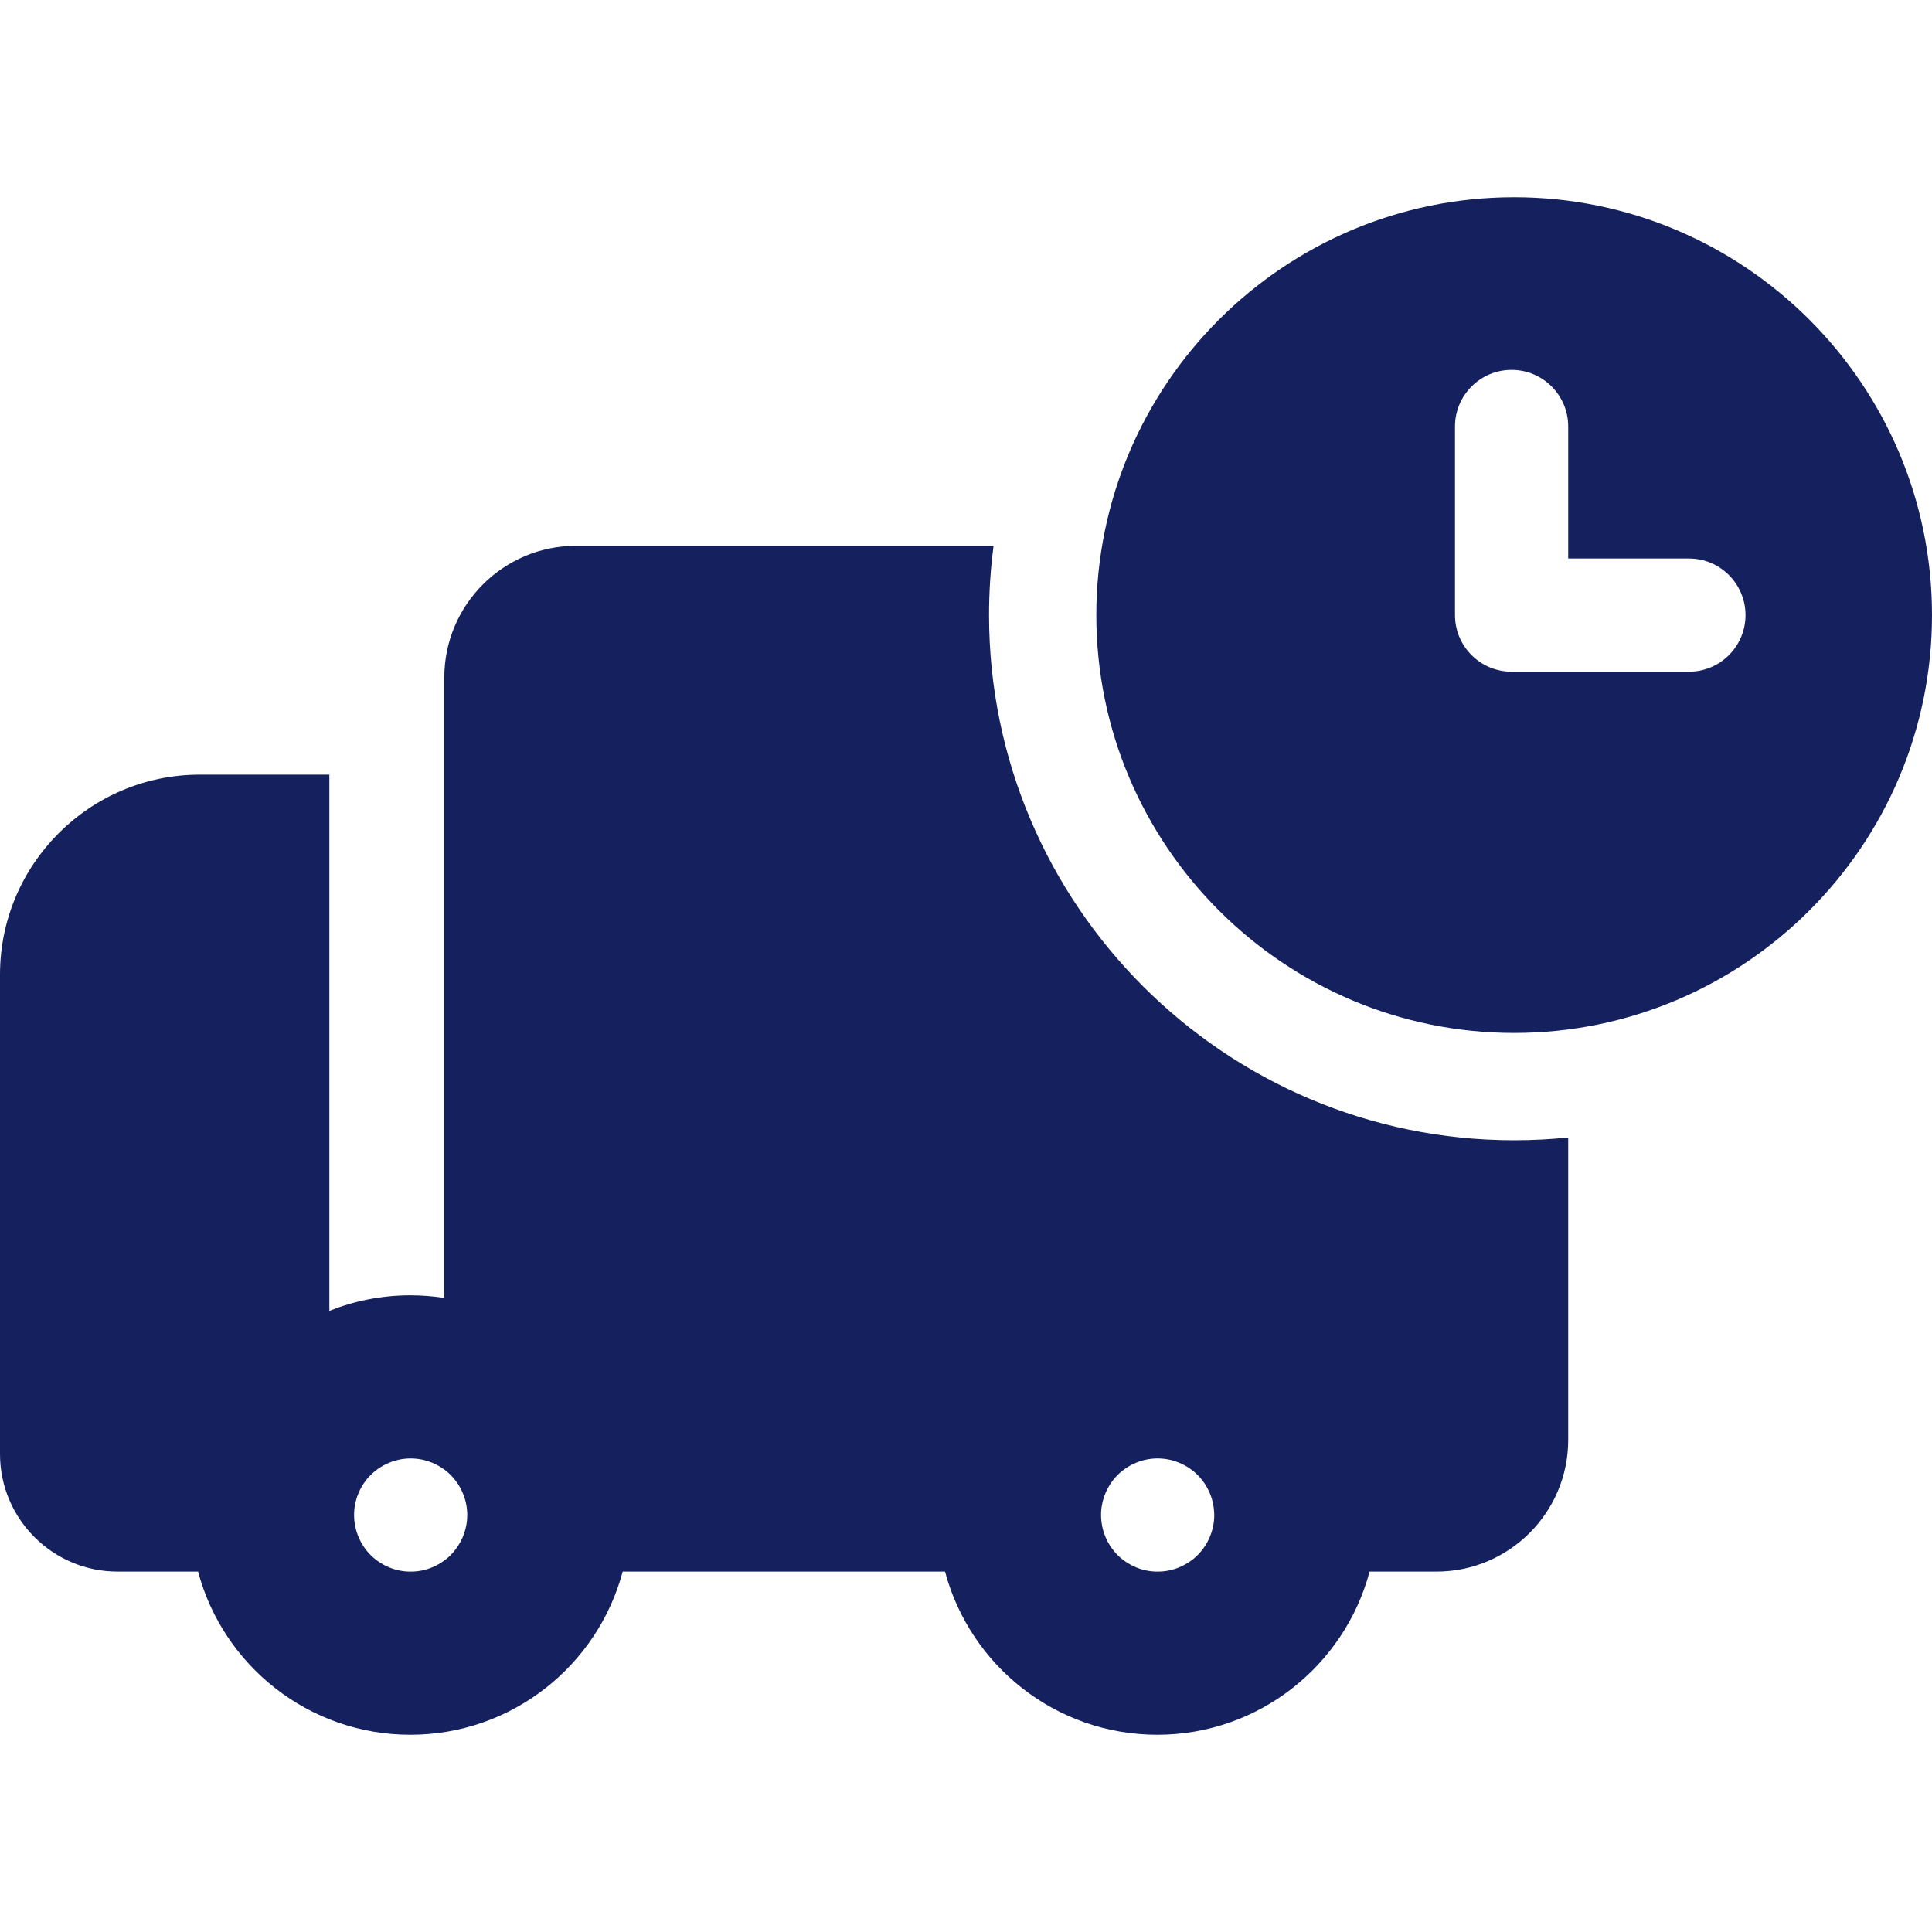
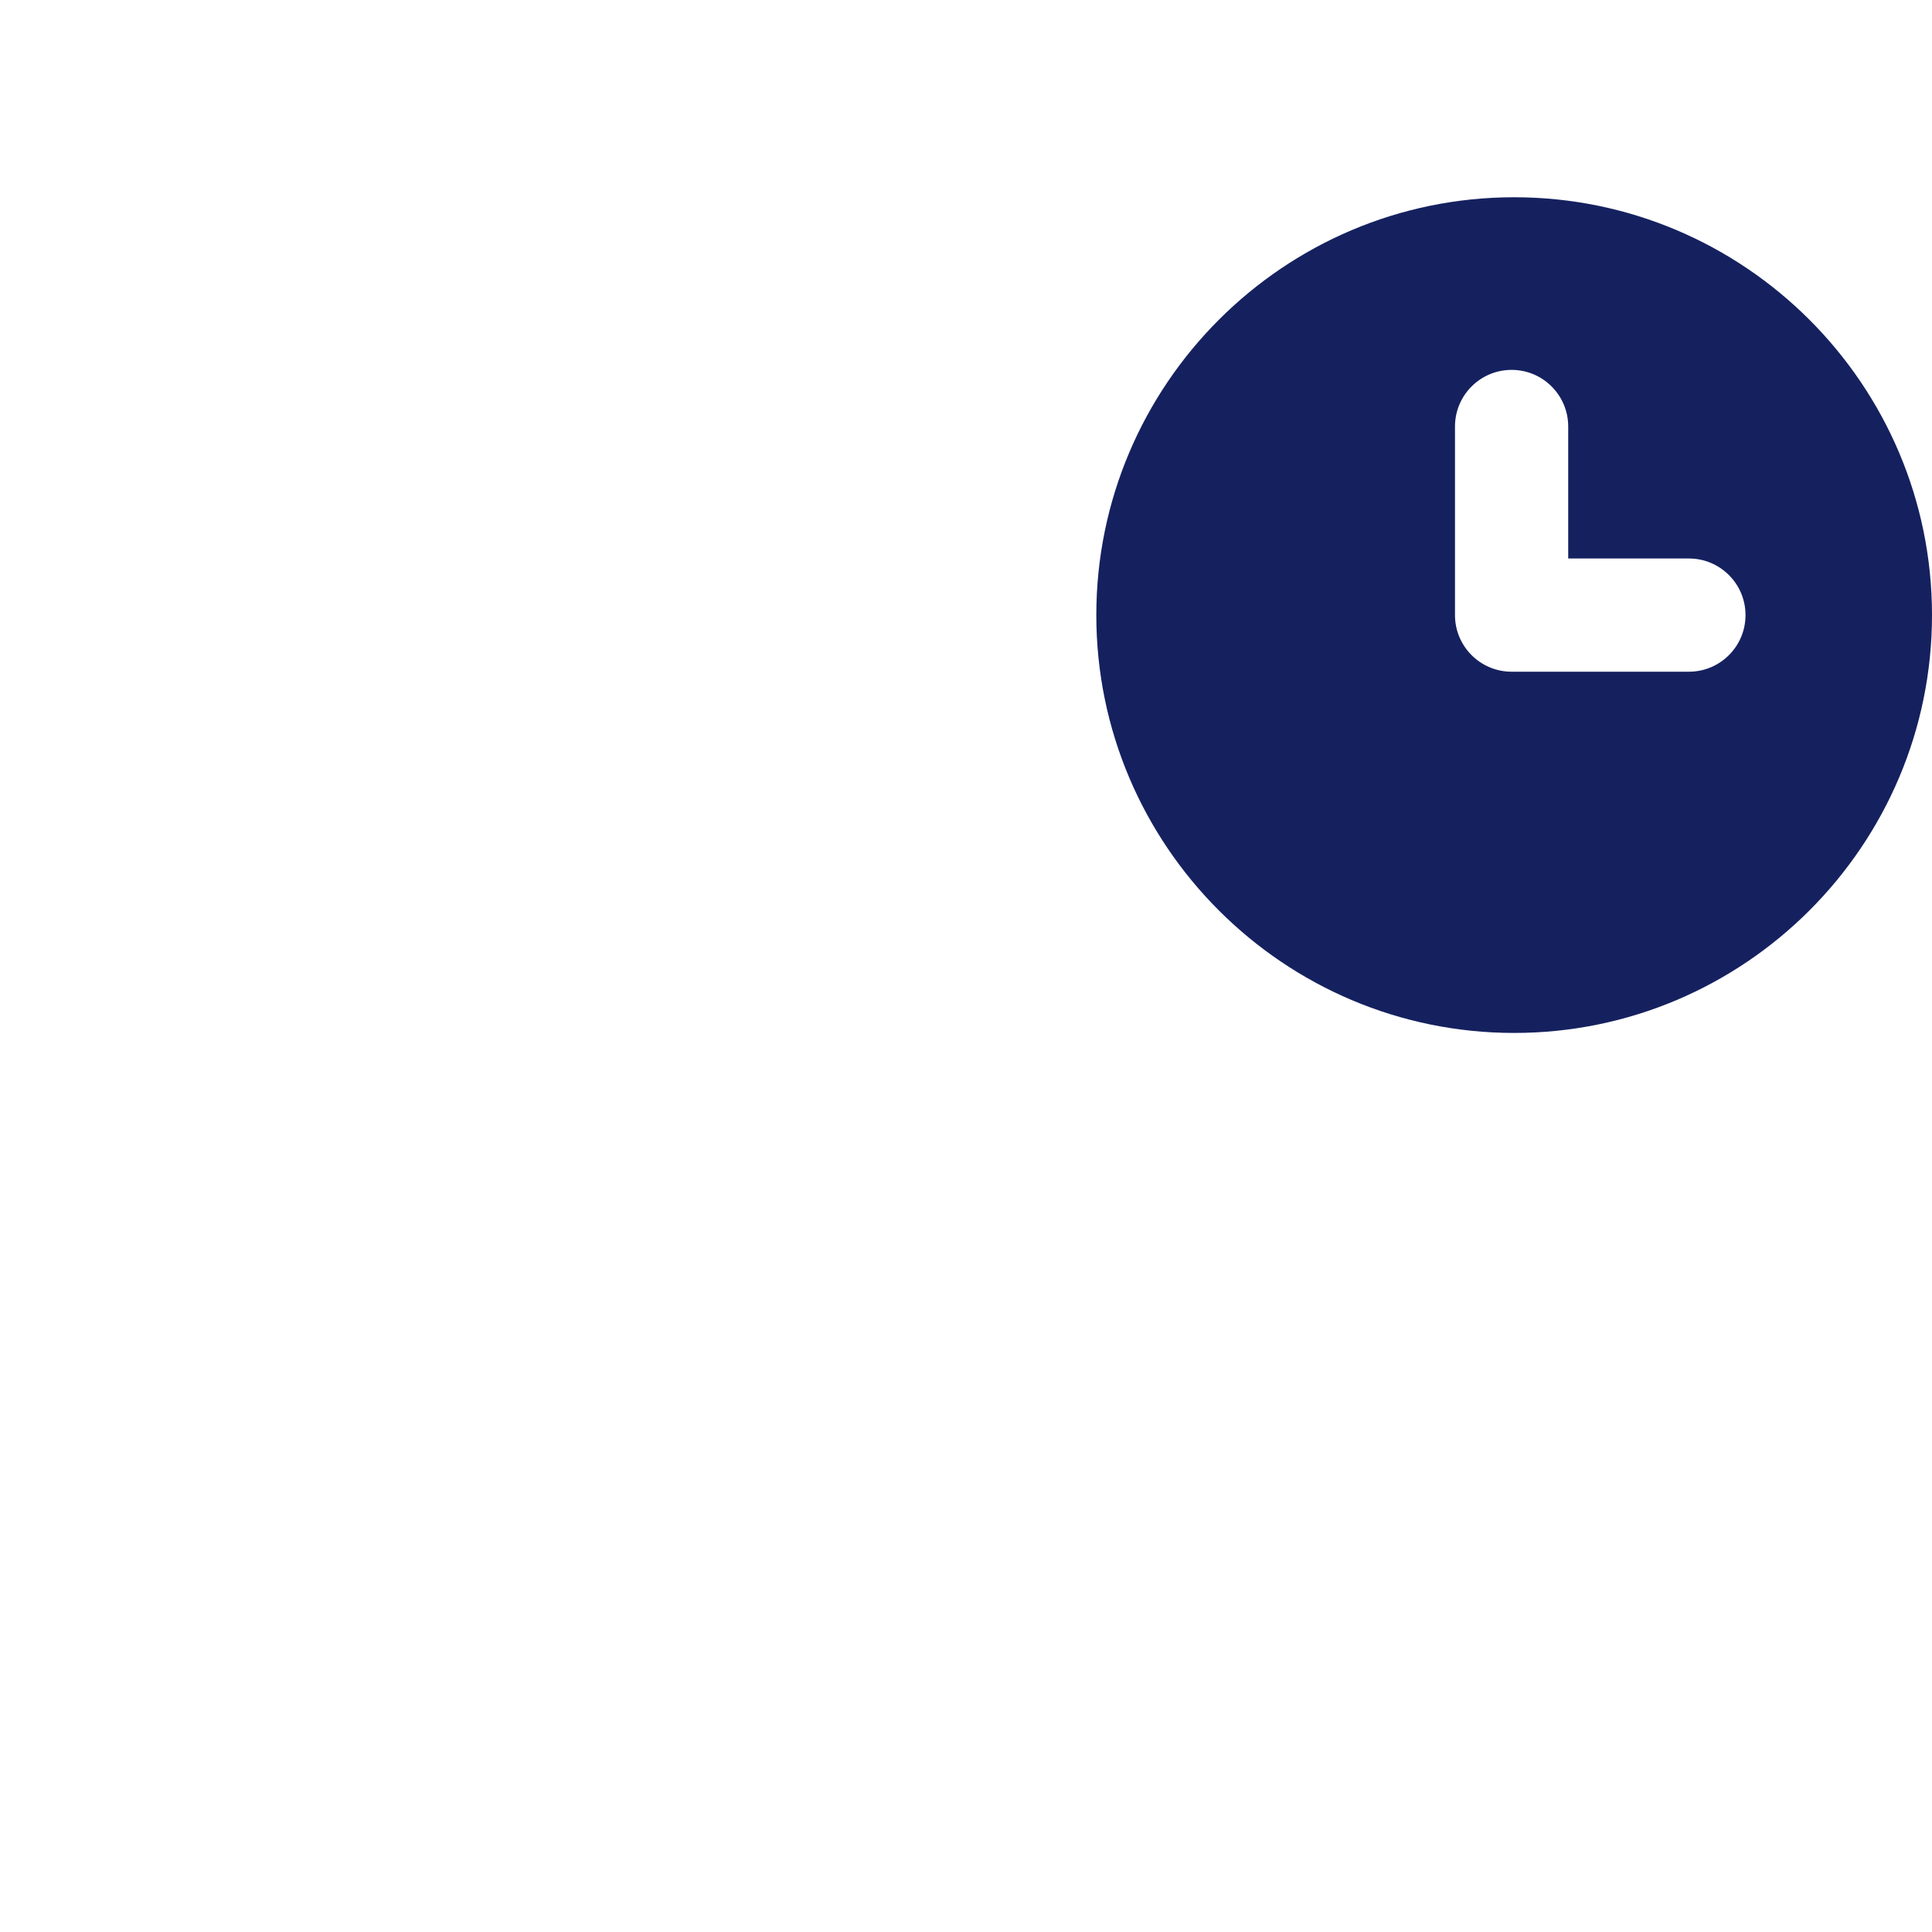
<svg xmlns="http://www.w3.org/2000/svg" width="40" height="40" viewBox="0 0 40 40" fill="none">
  <path d="M31.349 4.084C26.579 4.084 22.698 7.965 22.698 12.735C22.698 17.505 26.579 21.386 31.349 21.386C36.119 21.386 40 17.505 40 12.735C40 7.965 36.119 4.084 31.349 4.084ZM34.967 13.907H31.296C30.649 13.907 30.124 13.382 30.124 12.735V8.83C30.124 8.183 30.649 7.658 31.296 7.658C31.943 7.658 32.468 8.183 32.468 8.83V11.563H34.967C35.614 11.563 36.139 12.088 36.139 12.735C36.139 13.382 35.614 13.907 34.967 13.907Z" fill="#15215F" />
-   <path d="M31.349 23.608C25.354 23.608 20.477 18.731 20.477 12.735C20.477 12.248 20.509 11.77 20.571 11.3H11.926C10.423 11.3 9.199 12.523 9.199 14.026V26.872C8.971 26.837 8.735 26.818 8.496 26.818C7.904 26.818 7.339 26.933 6.819 27.14V16.038H4.139C1.857 16.038 0 17.895 0 20.177V30.105C0 31.446 1.092 32.538 2.434 32.538H4.101C4.618 34.481 6.392 35.916 8.496 35.916C10.6 35.916 12.374 34.481 12.892 32.538H19.566C20.084 34.481 21.857 35.916 23.961 35.916C26.064 35.916 27.838 34.481 28.356 32.538H29.741C31.244 32.538 32.468 31.315 32.468 29.812V23.551C32.1 23.588 31.727 23.608 31.349 23.608ZM9.436 32.073C9.404 32.116 9.369 32.157 9.331 32.196C9.304 32.222 9.275 32.249 9.245 32.273C9.231 32.285 9.215 32.295 9.199 32.307C9.184 32.318 9.169 32.33 9.152 32.341C9.121 32.362 9.088 32.382 9.054 32.4C9.02 32.418 8.985 32.435 8.95 32.449C8.915 32.464 8.879 32.477 8.842 32.488C8.806 32.499 8.769 32.508 8.731 32.516C8.694 32.524 8.656 32.529 8.617 32.533C8.579 32.537 8.541 32.538 8.502 32.538C8.464 32.538 8.425 32.537 8.387 32.533C8.349 32.529 8.311 32.524 8.274 32.516C8.236 32.508 8.199 32.499 8.162 32.488C8.126 32.477 8.089 32.464 8.054 32.449C8.019 32.435 7.984 32.418 7.95 32.4C7.917 32.382 7.884 32.362 7.852 32.341C7.82 32.32 7.788 32.297 7.76 32.273C7.73 32.249 7.701 32.222 7.674 32.196C7.456 31.978 7.331 31.675 7.331 31.367C7.331 31.328 7.332 31.29 7.336 31.252C7.34 31.214 7.346 31.175 7.353 31.138C7.361 31.1 7.371 31.064 7.381 31.027C7.392 30.99 7.406 30.954 7.421 30.919C7.435 30.884 7.451 30.849 7.469 30.815C7.487 30.782 7.507 30.748 7.528 30.717C7.549 30.685 7.572 30.654 7.596 30.624C7.621 30.594 7.646 30.565 7.674 30.539C7.919 30.294 8.27 30.166 8.617 30.201C8.655 30.205 8.694 30.211 8.731 30.218C8.769 30.226 8.805 30.235 8.842 30.247C8.879 30.258 8.915 30.271 8.95 30.285C8.985 30.3 9.02 30.316 9.054 30.334C9.088 30.352 9.121 30.372 9.152 30.393C9.168 30.403 9.184 30.414 9.199 30.425C9.215 30.437 9.23 30.449 9.245 30.461C9.275 30.486 9.304 30.511 9.33 30.539C9.358 30.565 9.384 30.594 9.408 30.624C9.432 30.654 9.455 30.685 9.477 30.717C9.498 30.748 9.517 30.782 9.535 30.815C9.553 30.849 9.57 30.884 9.584 30.919C9.598 30.954 9.612 30.99 9.623 31.027C9.634 31.064 9.644 31.101 9.651 31.138C9.659 31.175 9.664 31.214 9.668 31.252C9.672 31.29 9.674 31.329 9.674 31.367C9.674 31.621 9.589 31.871 9.436 32.073ZM24.796 32.196C24.769 32.222 24.74 32.249 24.711 32.273C24.681 32.297 24.65 32.32 24.618 32.341C24.586 32.362 24.553 32.382 24.519 32.4C24.486 32.418 24.451 32.435 24.415 32.449C24.38 32.464 24.344 32.477 24.308 32.488C24.272 32.499 24.234 32.508 24.197 32.516C24.159 32.524 24.121 32.529 24.082 32.533C24.044 32.537 24.006 32.538 23.968 32.538C23.929 32.538 23.89 32.537 23.852 32.533C23.814 32.529 23.776 32.524 23.739 32.516C23.701 32.508 23.664 32.499 23.627 32.488C23.59 32.477 23.554 32.464 23.519 32.449C23.484 32.435 23.449 32.418 23.415 32.4C23.382 32.382 23.349 32.362 23.317 32.341C23.285 32.32 23.254 32.297 23.224 32.273C23.194 32.249 23.165 32.222 23.139 32.196C22.921 31.978 22.796 31.675 22.796 31.367C22.796 31.328 22.797 31.29 22.801 31.252C22.805 31.214 22.811 31.175 22.819 31.138C22.826 31.1 22.836 31.064 22.847 31.027C22.858 30.99 22.871 30.954 22.886 30.919C22.9 30.884 22.916 30.849 22.934 30.815C22.952 30.782 22.972 30.748 22.993 30.717C23.015 30.685 23.037 30.654 23.061 30.624C23.086 30.594 23.111 30.565 23.139 30.539C23.166 30.511 23.194 30.485 23.224 30.461C23.254 30.437 23.285 30.414 23.317 30.392C23.349 30.371 23.382 30.352 23.415 30.334C23.449 30.316 23.484 30.3 23.519 30.285C23.555 30.271 23.59 30.257 23.627 30.246C23.664 30.235 23.701 30.225 23.739 30.218C23.776 30.21 23.815 30.205 23.852 30.201C23.929 30.193 24.006 30.193 24.082 30.201C24.121 30.205 24.159 30.21 24.197 30.218C24.234 30.225 24.272 30.235 24.308 30.246C24.344 30.257 24.38 30.271 24.415 30.285C24.451 30.3 24.486 30.316 24.519 30.334C24.553 30.352 24.586 30.371 24.618 30.392C24.65 30.414 24.681 30.437 24.711 30.461C24.74 30.485 24.769 30.511 24.796 30.539C24.823 30.565 24.849 30.594 24.873 30.624C24.897 30.654 24.921 30.685 24.942 30.717C24.963 30.748 24.983 30.782 25 30.815C25.018 30.849 25.035 30.884 25.05 30.919C25.064 30.954 25.077 30.99 25.088 31.027C25.1 31.064 25.109 31.1 25.116 31.138C25.124 31.175 25.129 31.214 25.133 31.252C25.137 31.29 25.14 31.328 25.14 31.367C25.14 31.675 25.014 31.978 24.796 32.196Z" fill="#15215F" />
</svg>